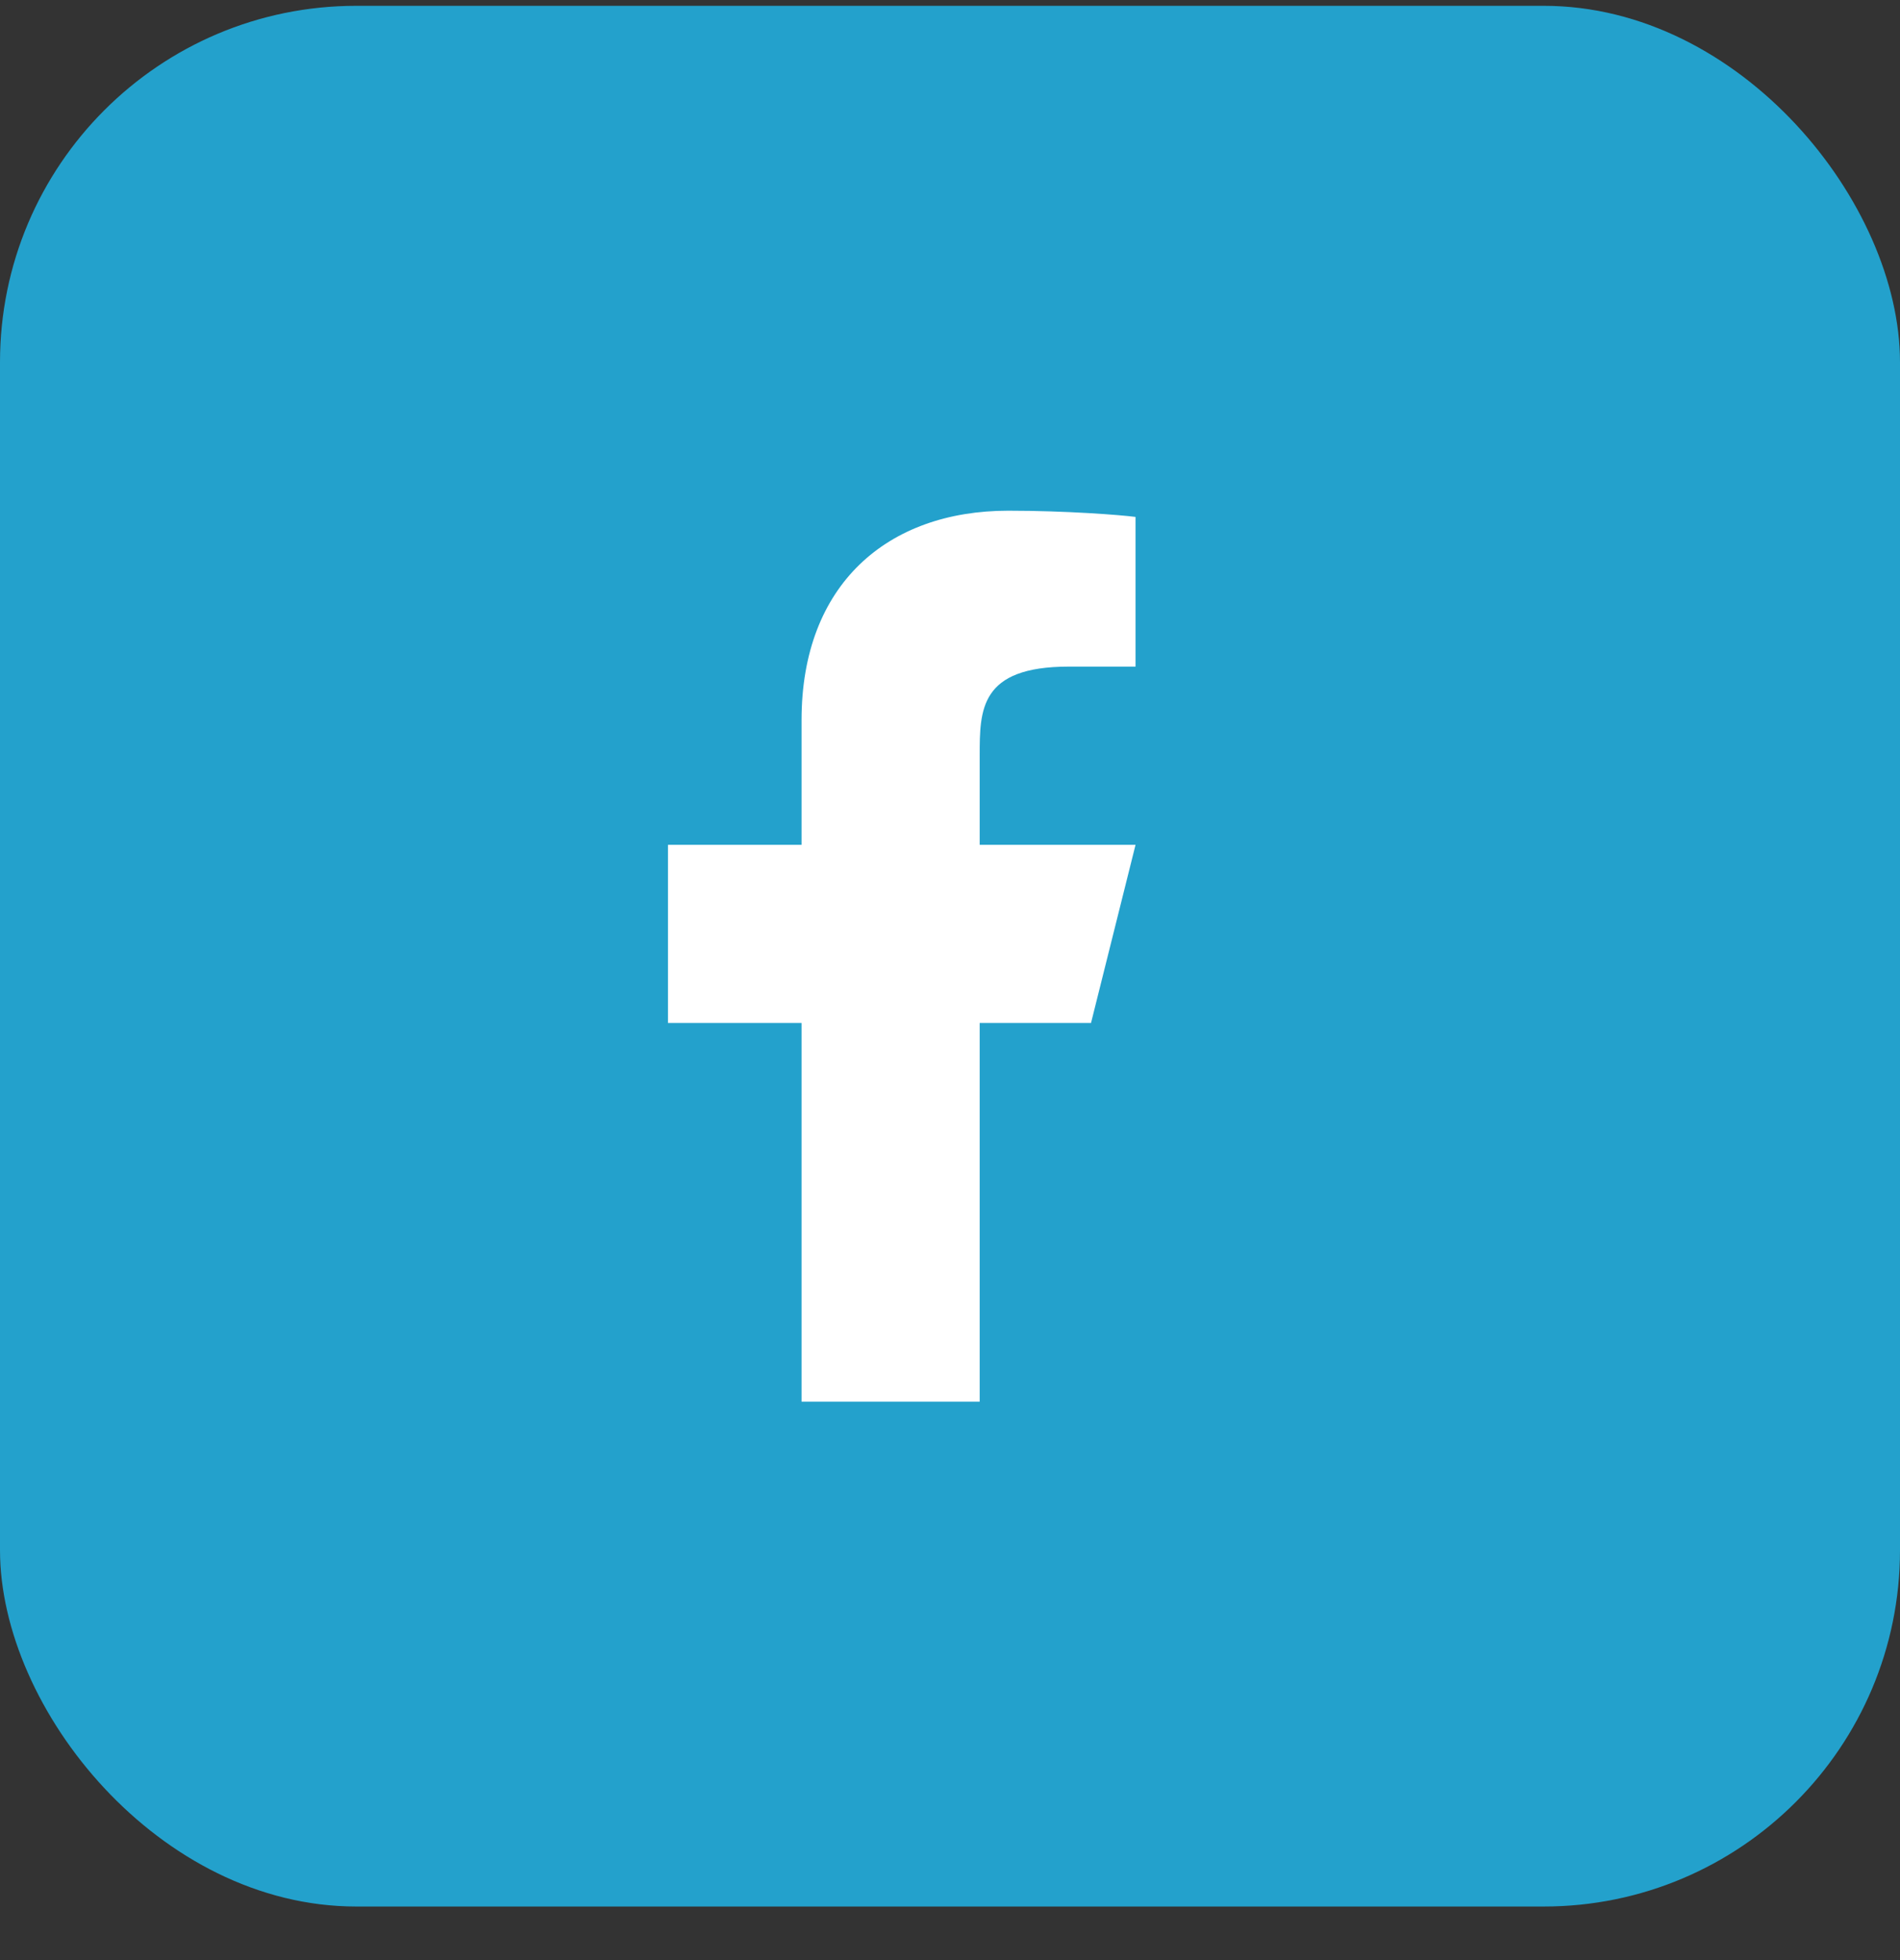
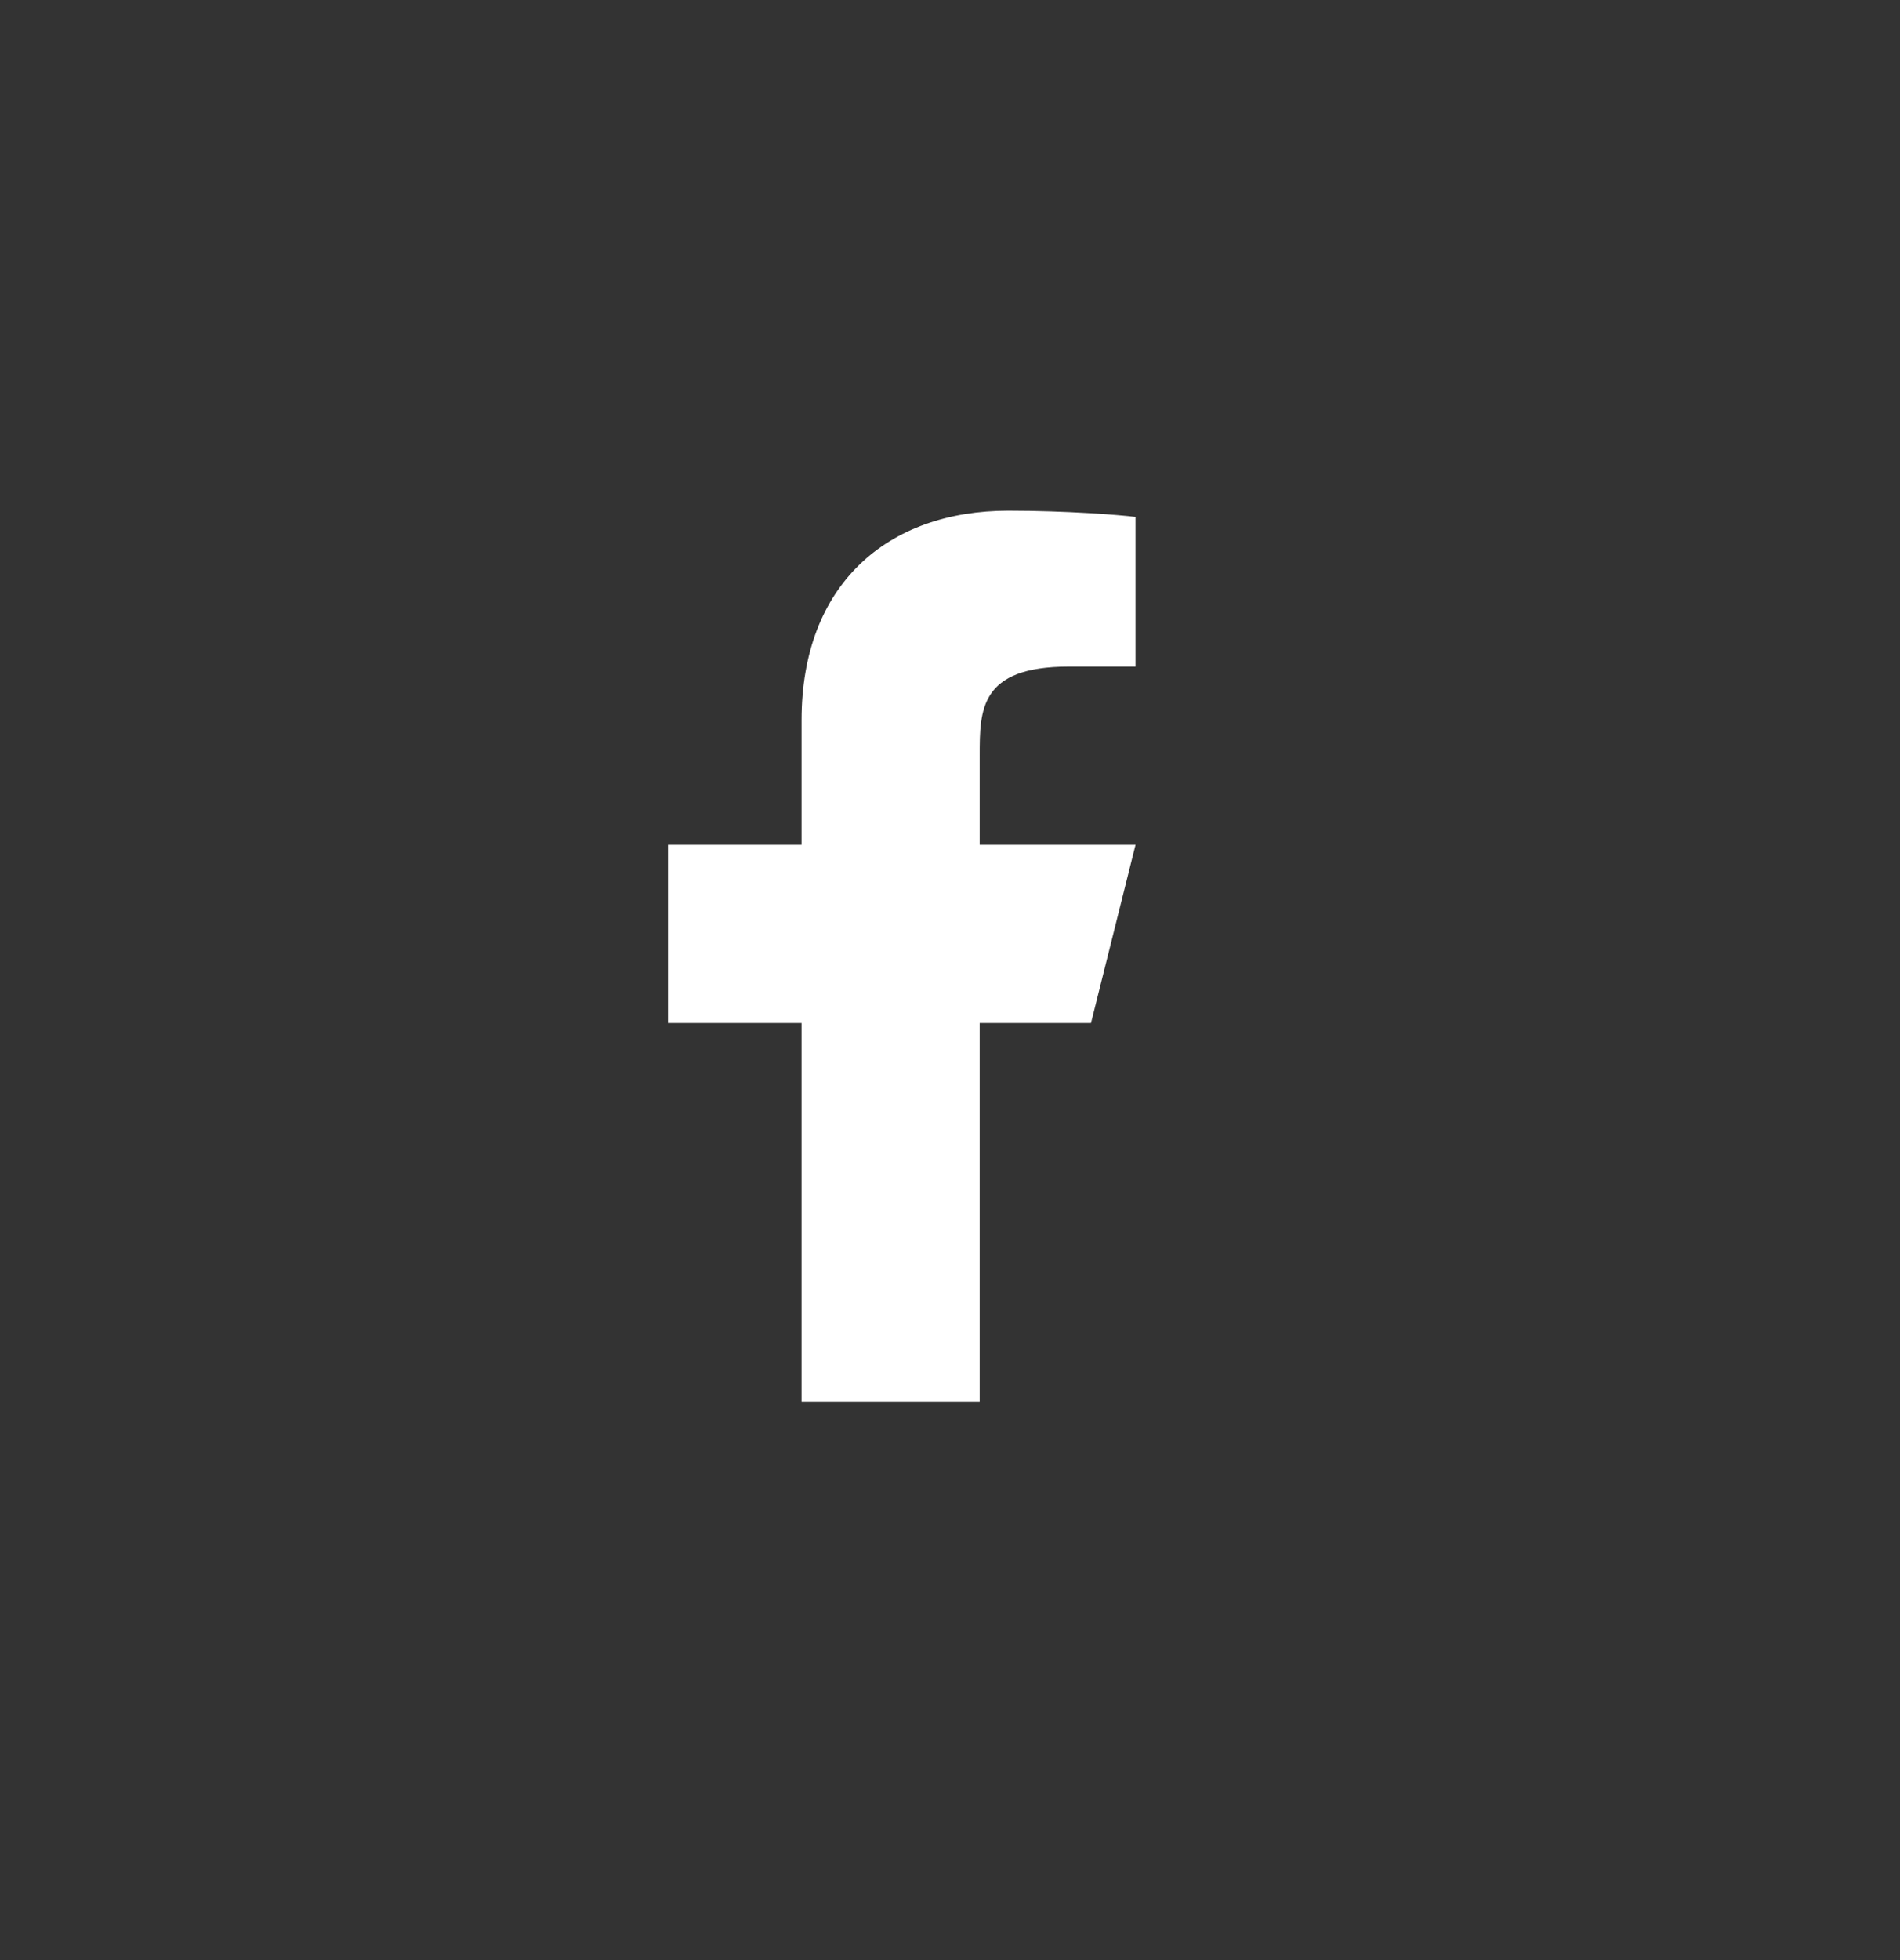
<svg xmlns="http://www.w3.org/2000/svg" width="32" height="33" viewBox="0 0 32 33" fill="none">
  <rect x="0" y="0" width="32" height="33" fill="#333333" stroke="none" />
-   <rect y="0.098" width="32" height="32" rx="6" fill="#23A1CC" />
  <path d="M16.5 17.223H18.375L19.125 14.223H16.5V12.723C16.5 11.951 16.5 11.223 18 11.223H19.125V8.703C18.881 8.67 17.957 8.598 16.982 8.598C14.946 8.598 13.5 9.84 13.5 12.122V14.223H11.25V17.223H13.5V23.598H16.5V17.223Z" fill="white" />
</svg>